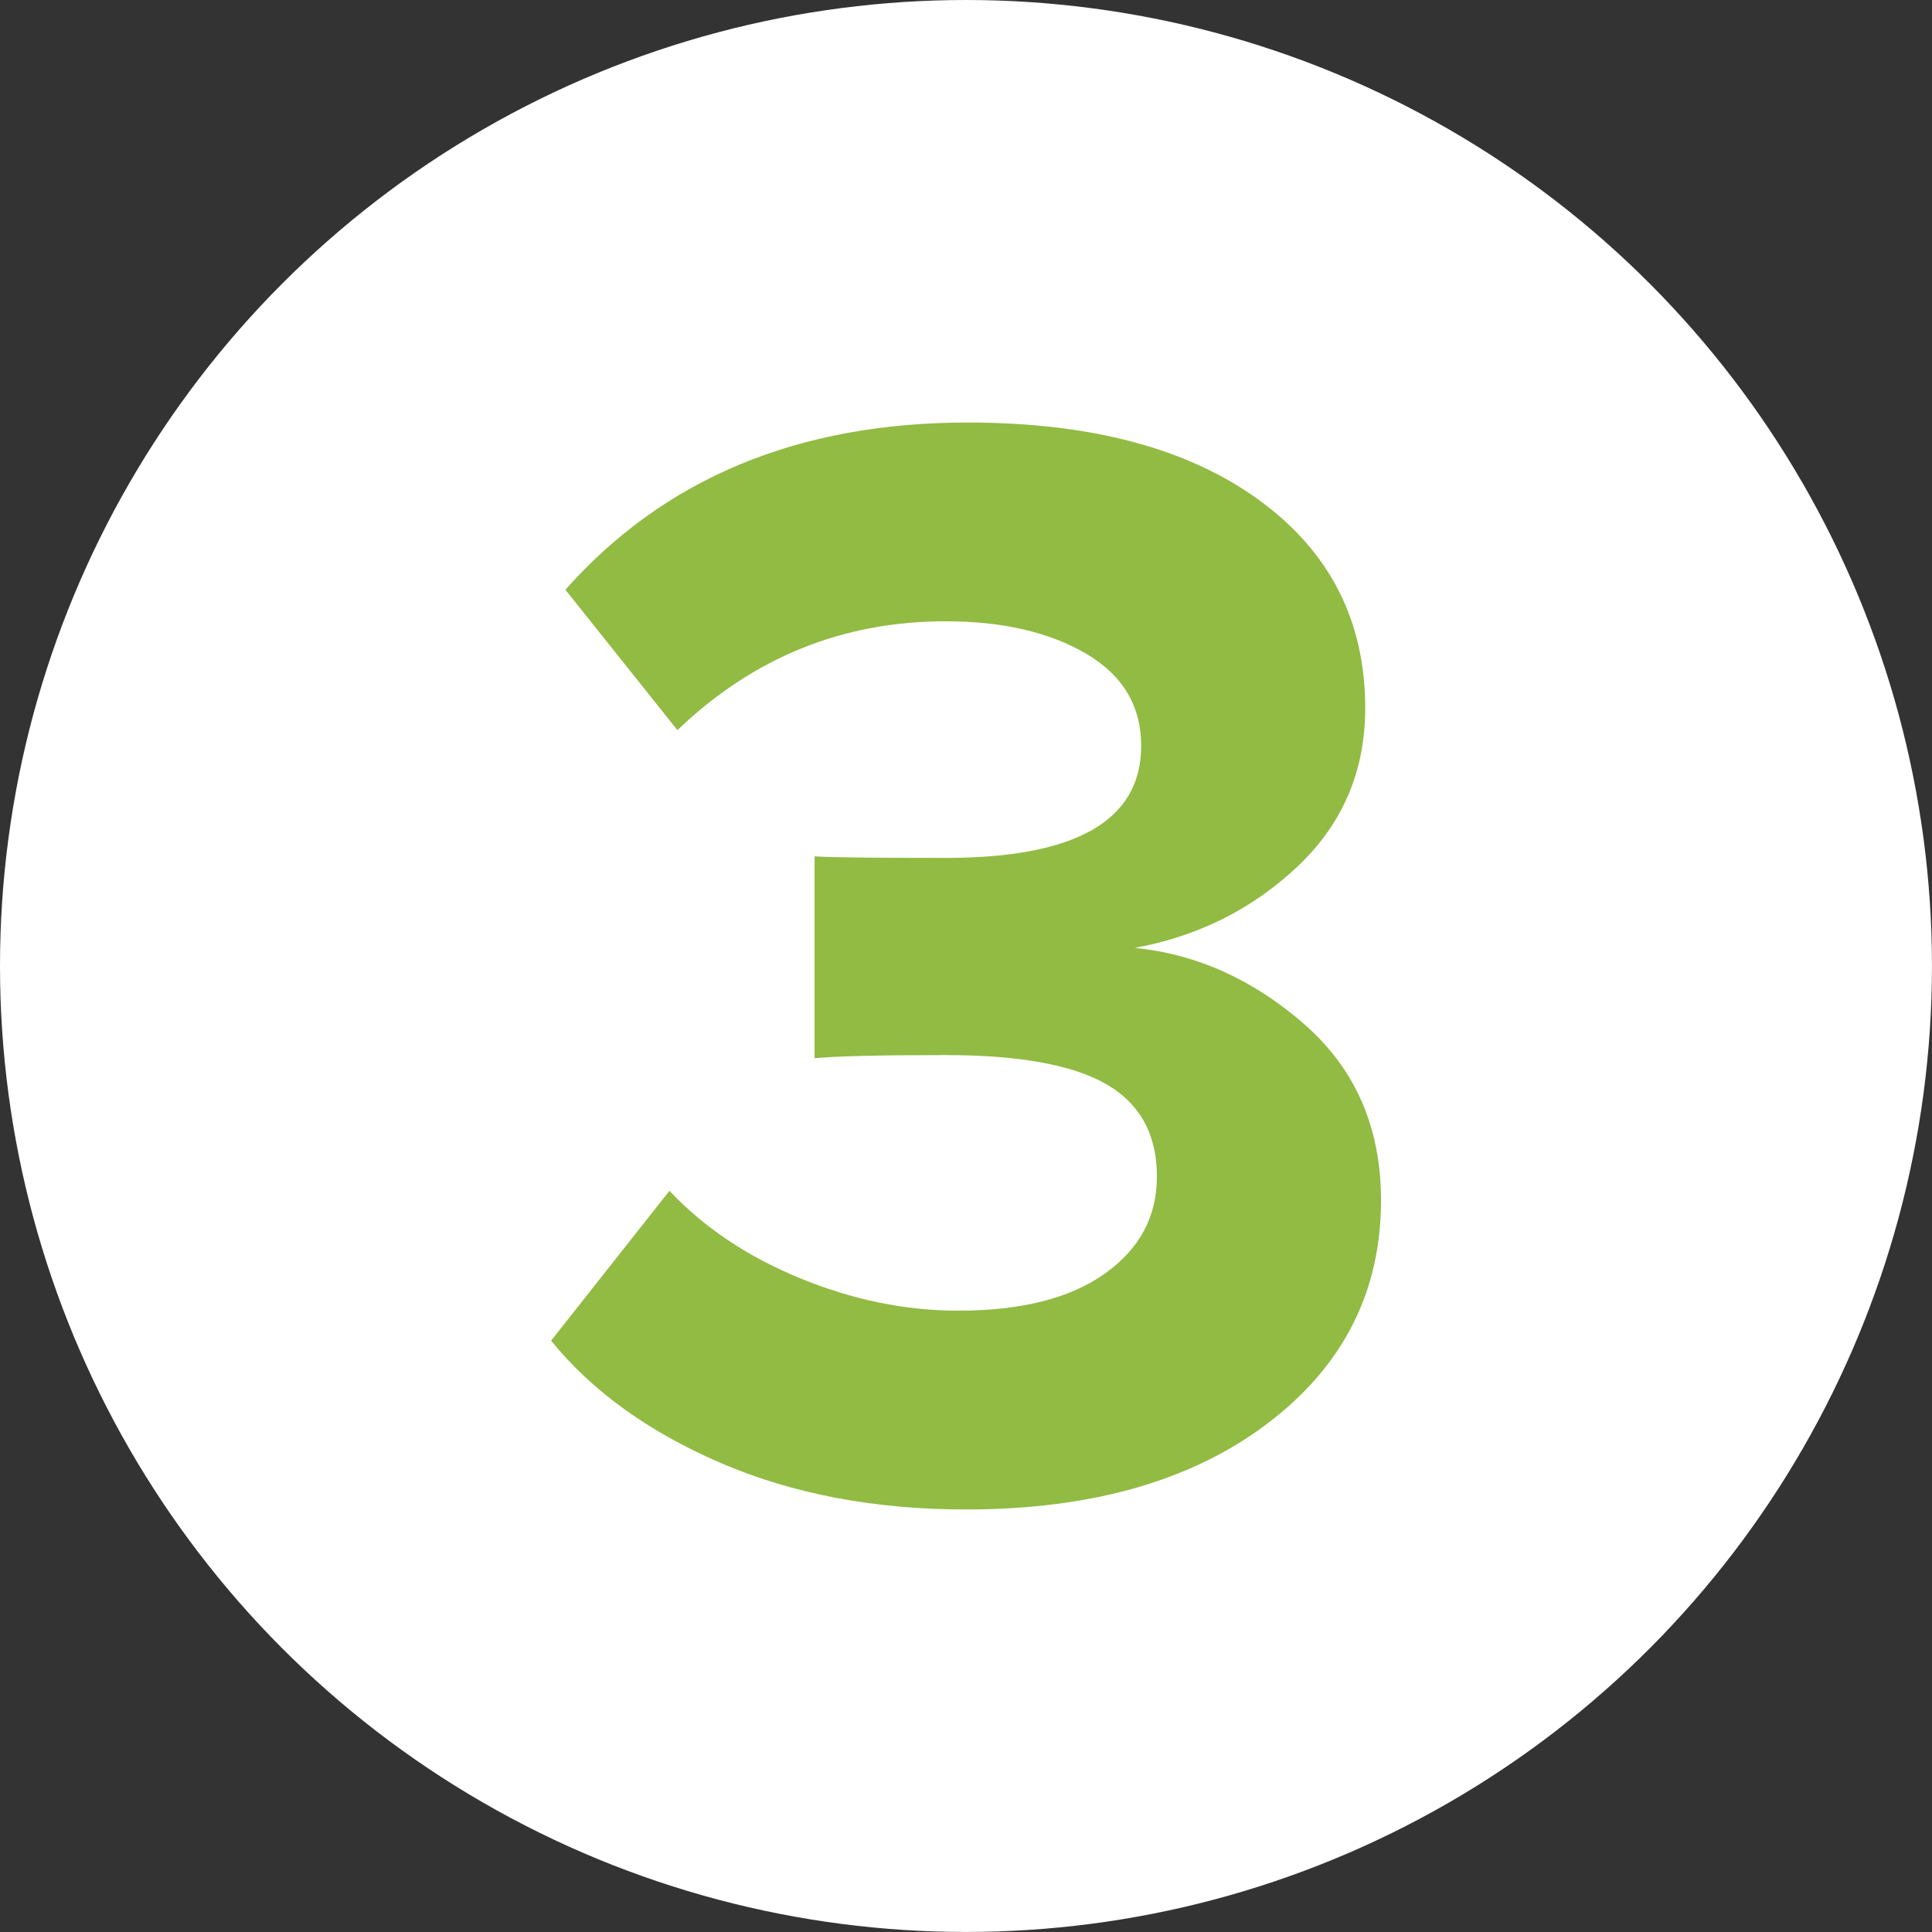
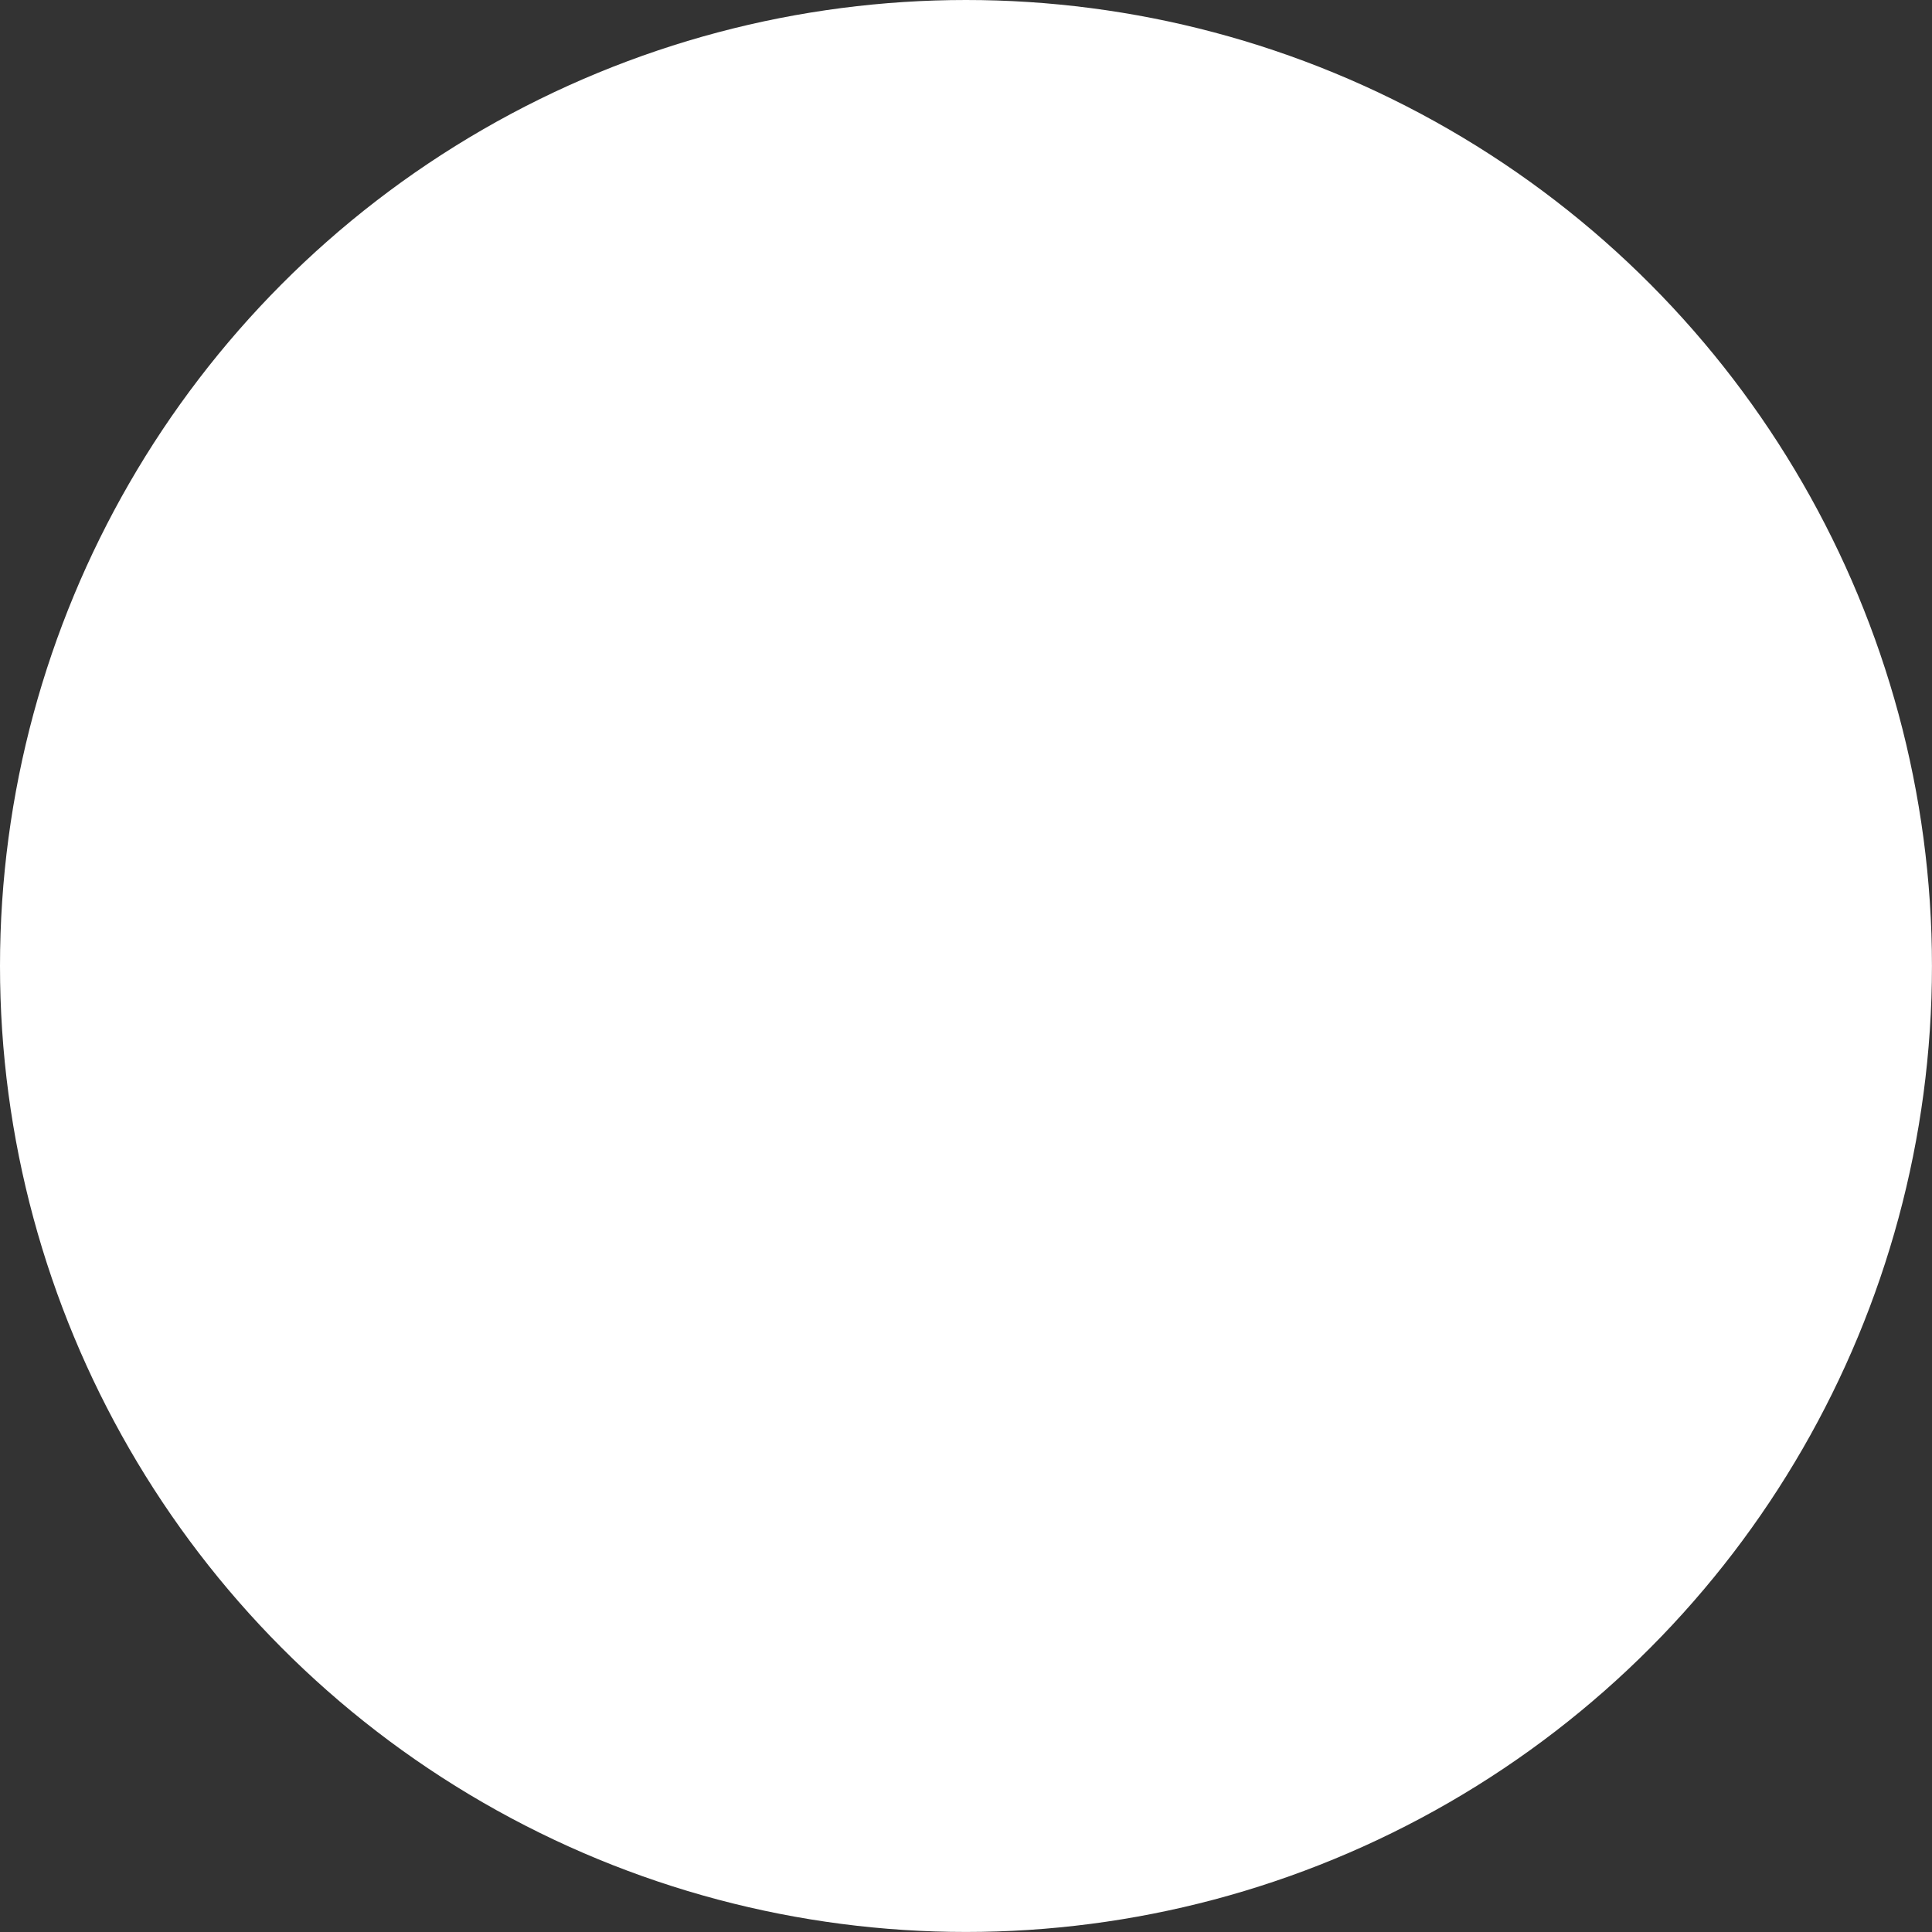
<svg xmlns="http://www.w3.org/2000/svg" id="a" viewBox="0 0 474.63 474.63">
  <rect x="0" y="0" width="474.63" height="474.63" fill="#333333" stroke="none" />
  <defs>
    <style>.b{fill:#fff;}.c{fill:#91bb43;}</style>
  </defs>
  <circle class="b" cx="237.31" cy="237.31" r="237.31" />
-   <path class="c" d="M237.31,370.83c-22.48,0-42.57-3.81-60.26-11.43-17.7-7.62-31.59-17.63-41.66-30.04l29.07-36.82c8.53,9.05,19.24,16.22,32.17,21.51,12.92,5.3,25.83,7.94,38.76,7.94,15.5,0,27.52-3.03,36.04-9.11,8.53-6.07,12.79-14.01,12.79-23.84,0-10.33-4.14-17.89-12.4-22.67-8.27-4.78-21.45-7.17-39.53-7.17-16.28,0-27,.26-32.17,.78v-49.61c3.1,.26,13.82,.39,32.17,.39,32.03,0,48.06-9.17,48.06-27.52,0-9.82-4.52-17.37-13.56-22.67-9.05-5.29-20.54-7.94-34.49-7.94-25.32,0-47.28,8.91-65.88,26.74l-27.52-34.49c24.28-27.38,57.22-41.08,98.83-41.08,30.23,0,54.06,6.33,71.5,18.99,17.44,12.66,26.16,29.71,26.16,51.16,0,15.5-5.56,28.49-16.66,38.95-11.11,10.46-24.42,17.12-39.92,19.96,15.24,1.55,29.13,7.82,41.66,18.8,12.53,10.98,18.8,25.39,18.8,43.21,0,22.48-9.3,40.76-27.9,54.84-18.6,14.09-43.28,21.12-74.02,21.12Z" />
</svg>